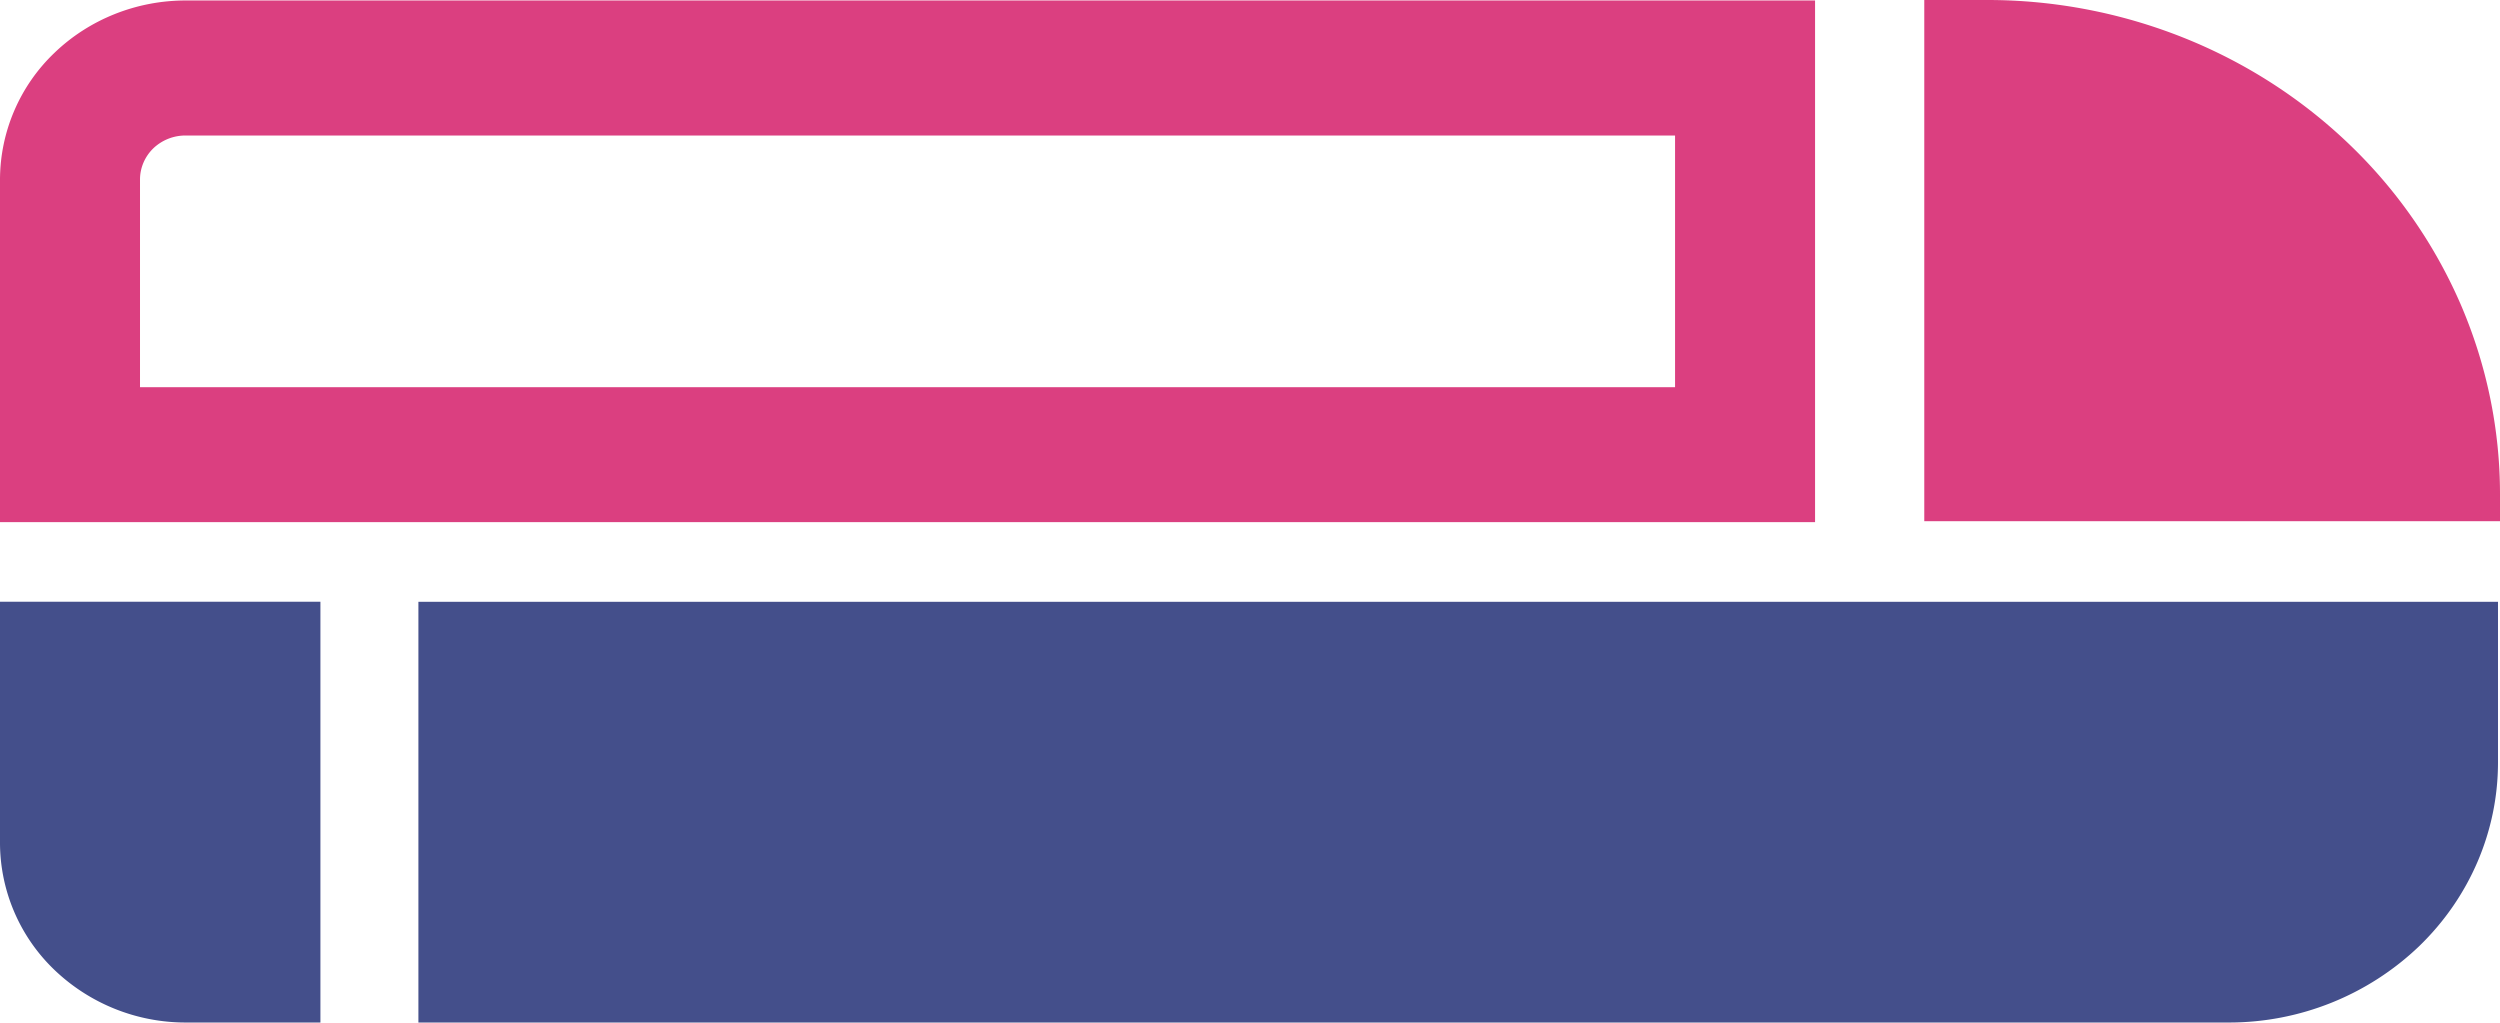
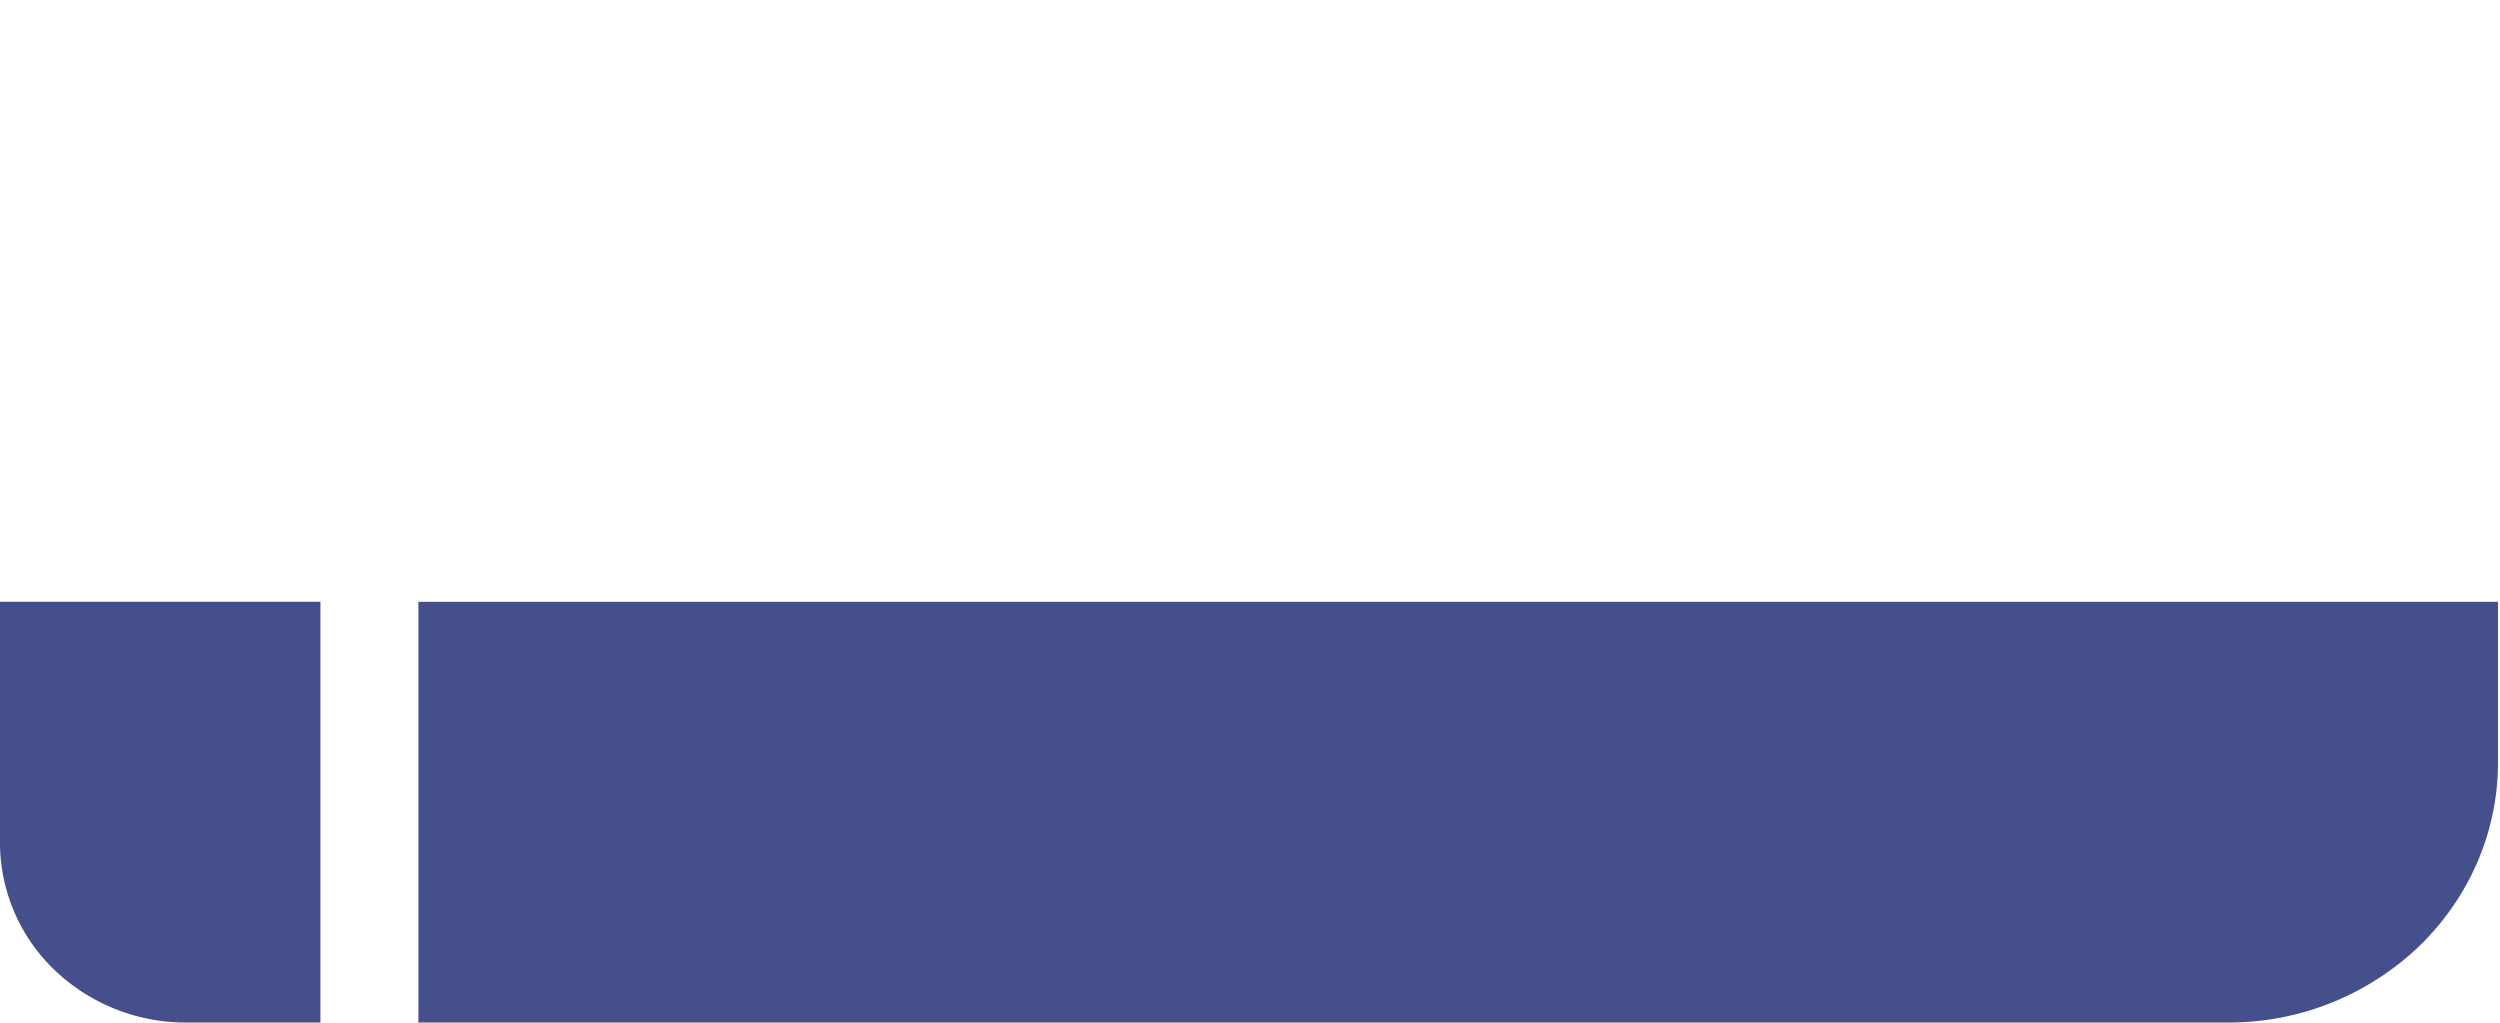
<svg xmlns="http://www.w3.org/2000/svg" viewBox="0 0 31.178 12.752">
  <path fill="#444f8b" d="M3.996 12.752H2.315a2.365 2.365 0 0 1-1.637-.657A2.199 2.199 0 0 1 0 10.514v-3.01h3.996zm23.8 0H5.218V7.505h25.935v2.004c0 .859-.354 1.683-.983 2.291a3.43 3.43 0 0 1-2.374.952z" />
-   <path fill="#db3f80" d="M20.89 1.69v3.139H1.746v-2.59c0-.146.06-.286.166-.389a.58.58 0 0 1 .403-.16zM22.636.006H2.315C1.701.006 1.112.242.678.66A2.193 2.193 0 0 0 0 2.239v4.273h22.636zM23.998 0h.786a6.6 6.6 0 0 1 2.447.47c.776.31 1.48.764 2.074 1.336a6.156 6.156 0 0 1 1.387 2c.321.749.486 1.55.486 2.36V6.5h-7.18z" />
</svg>